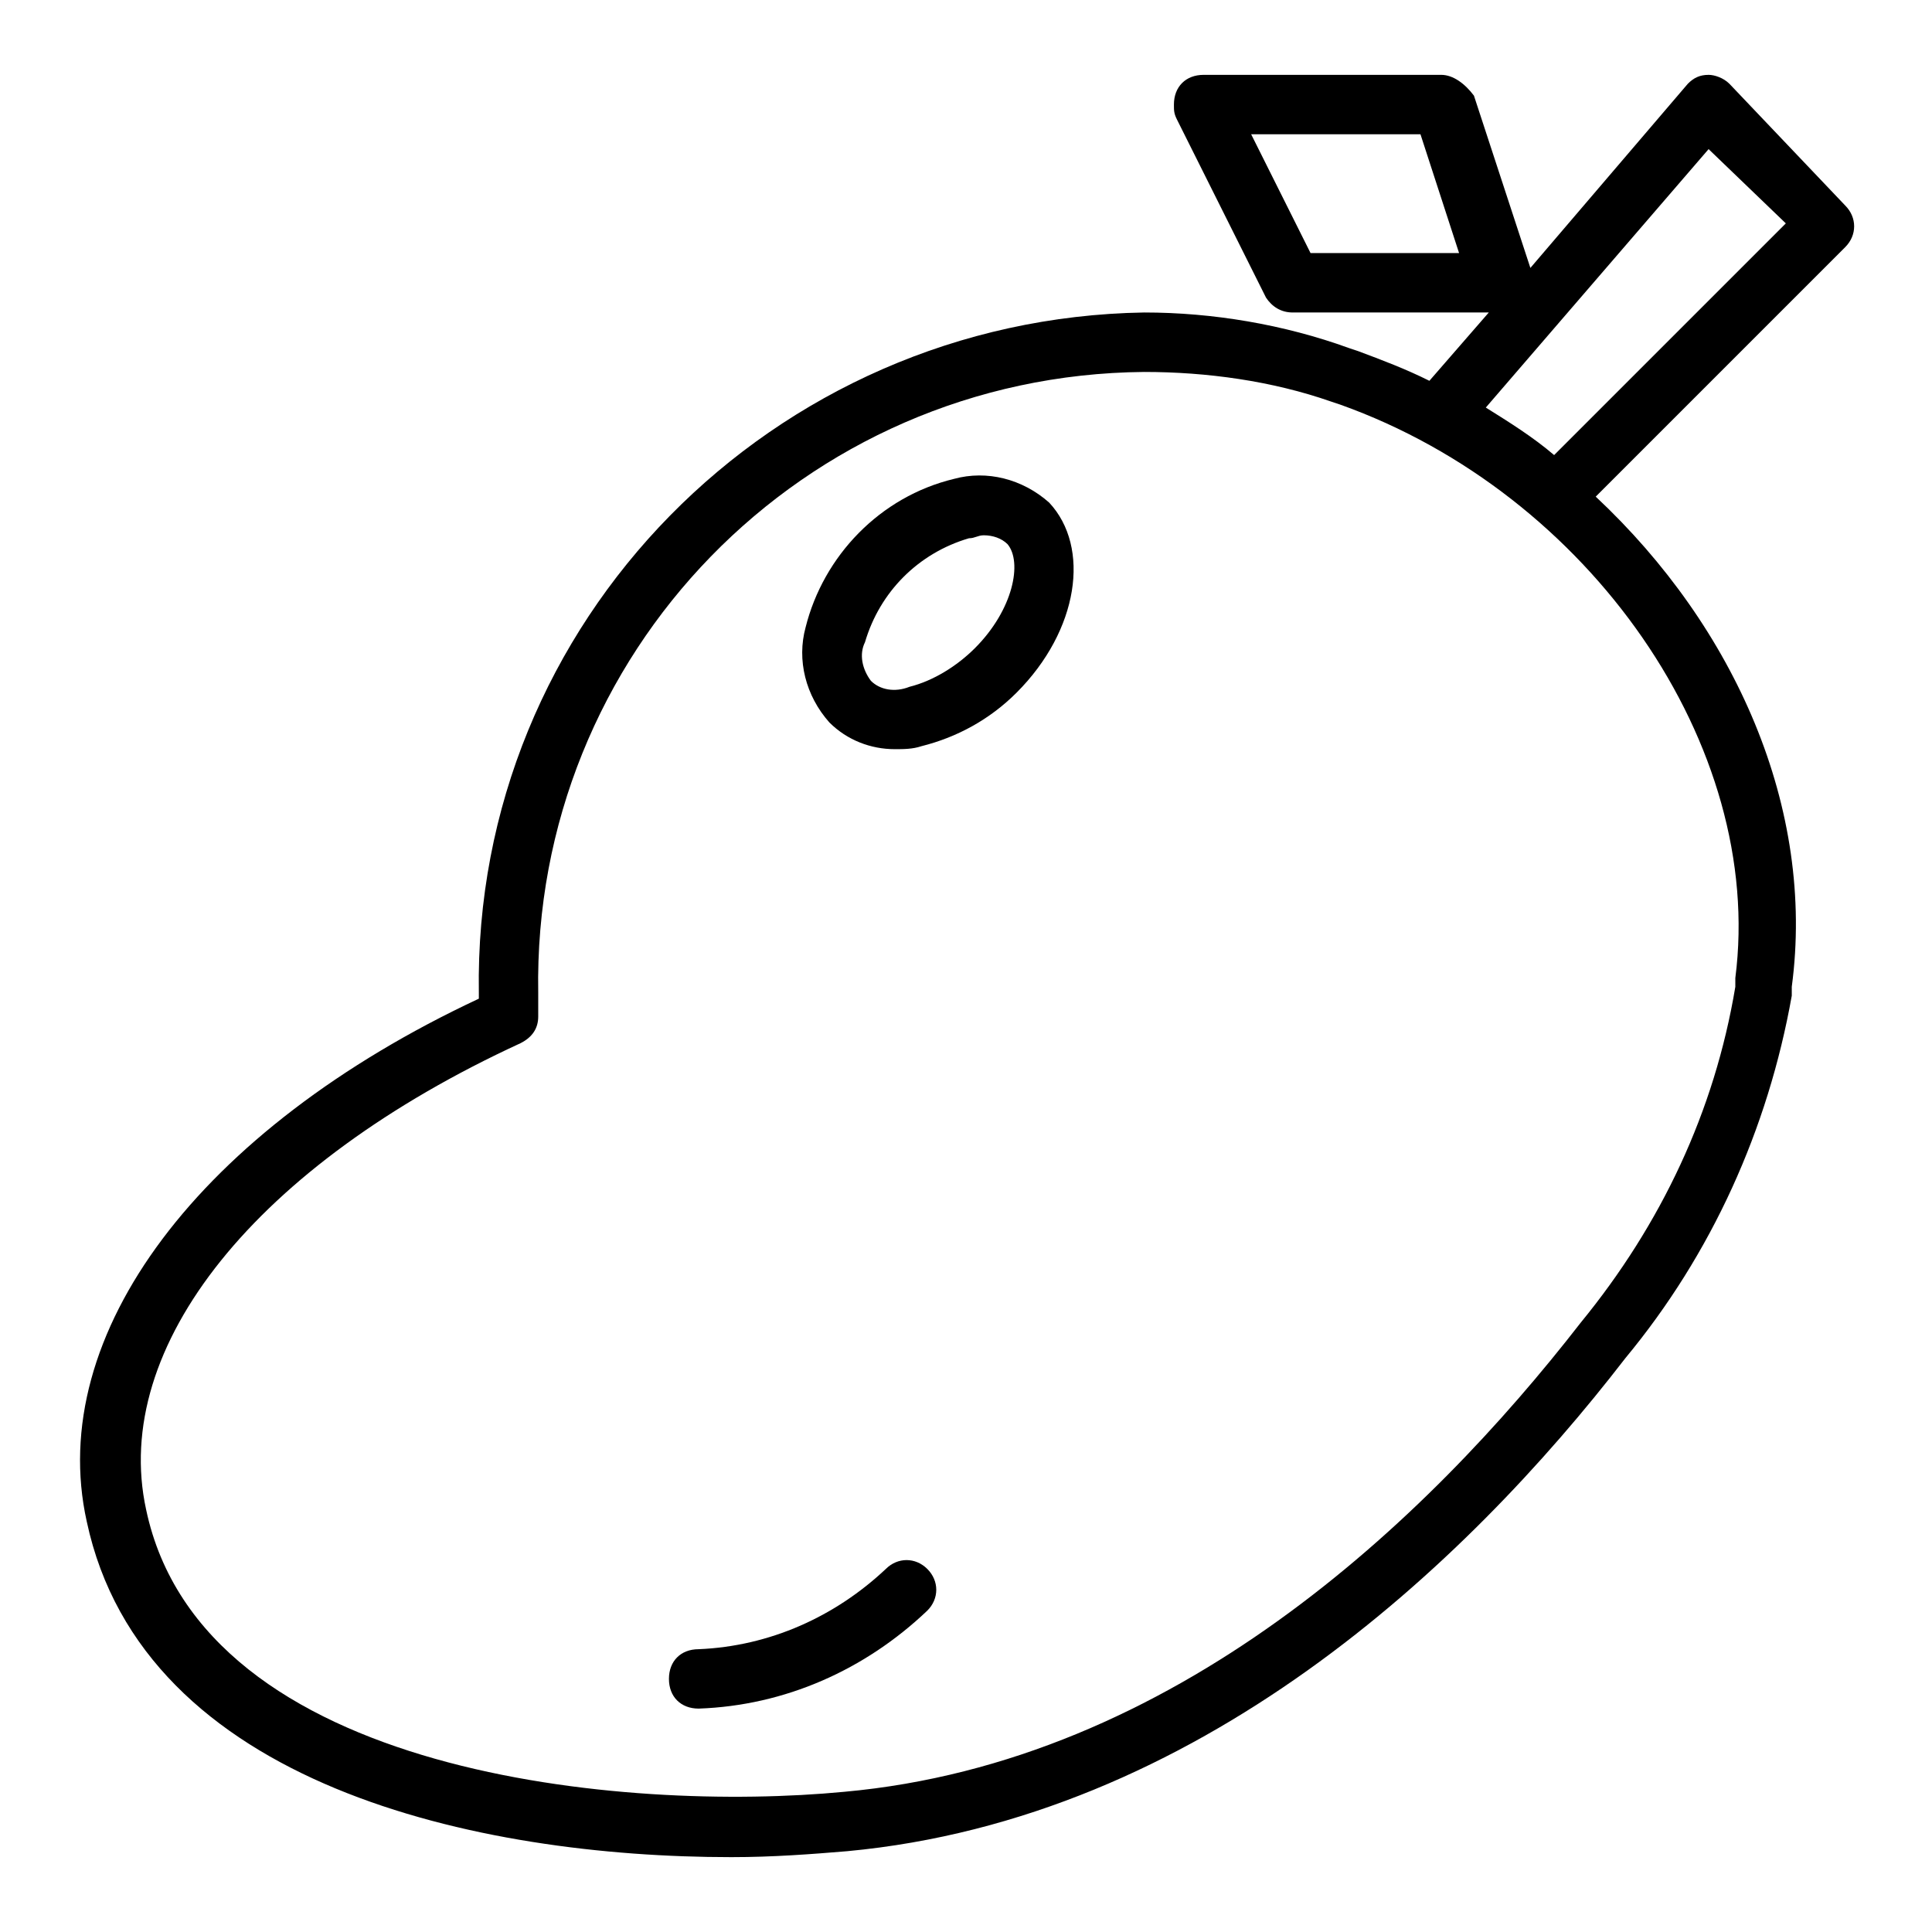
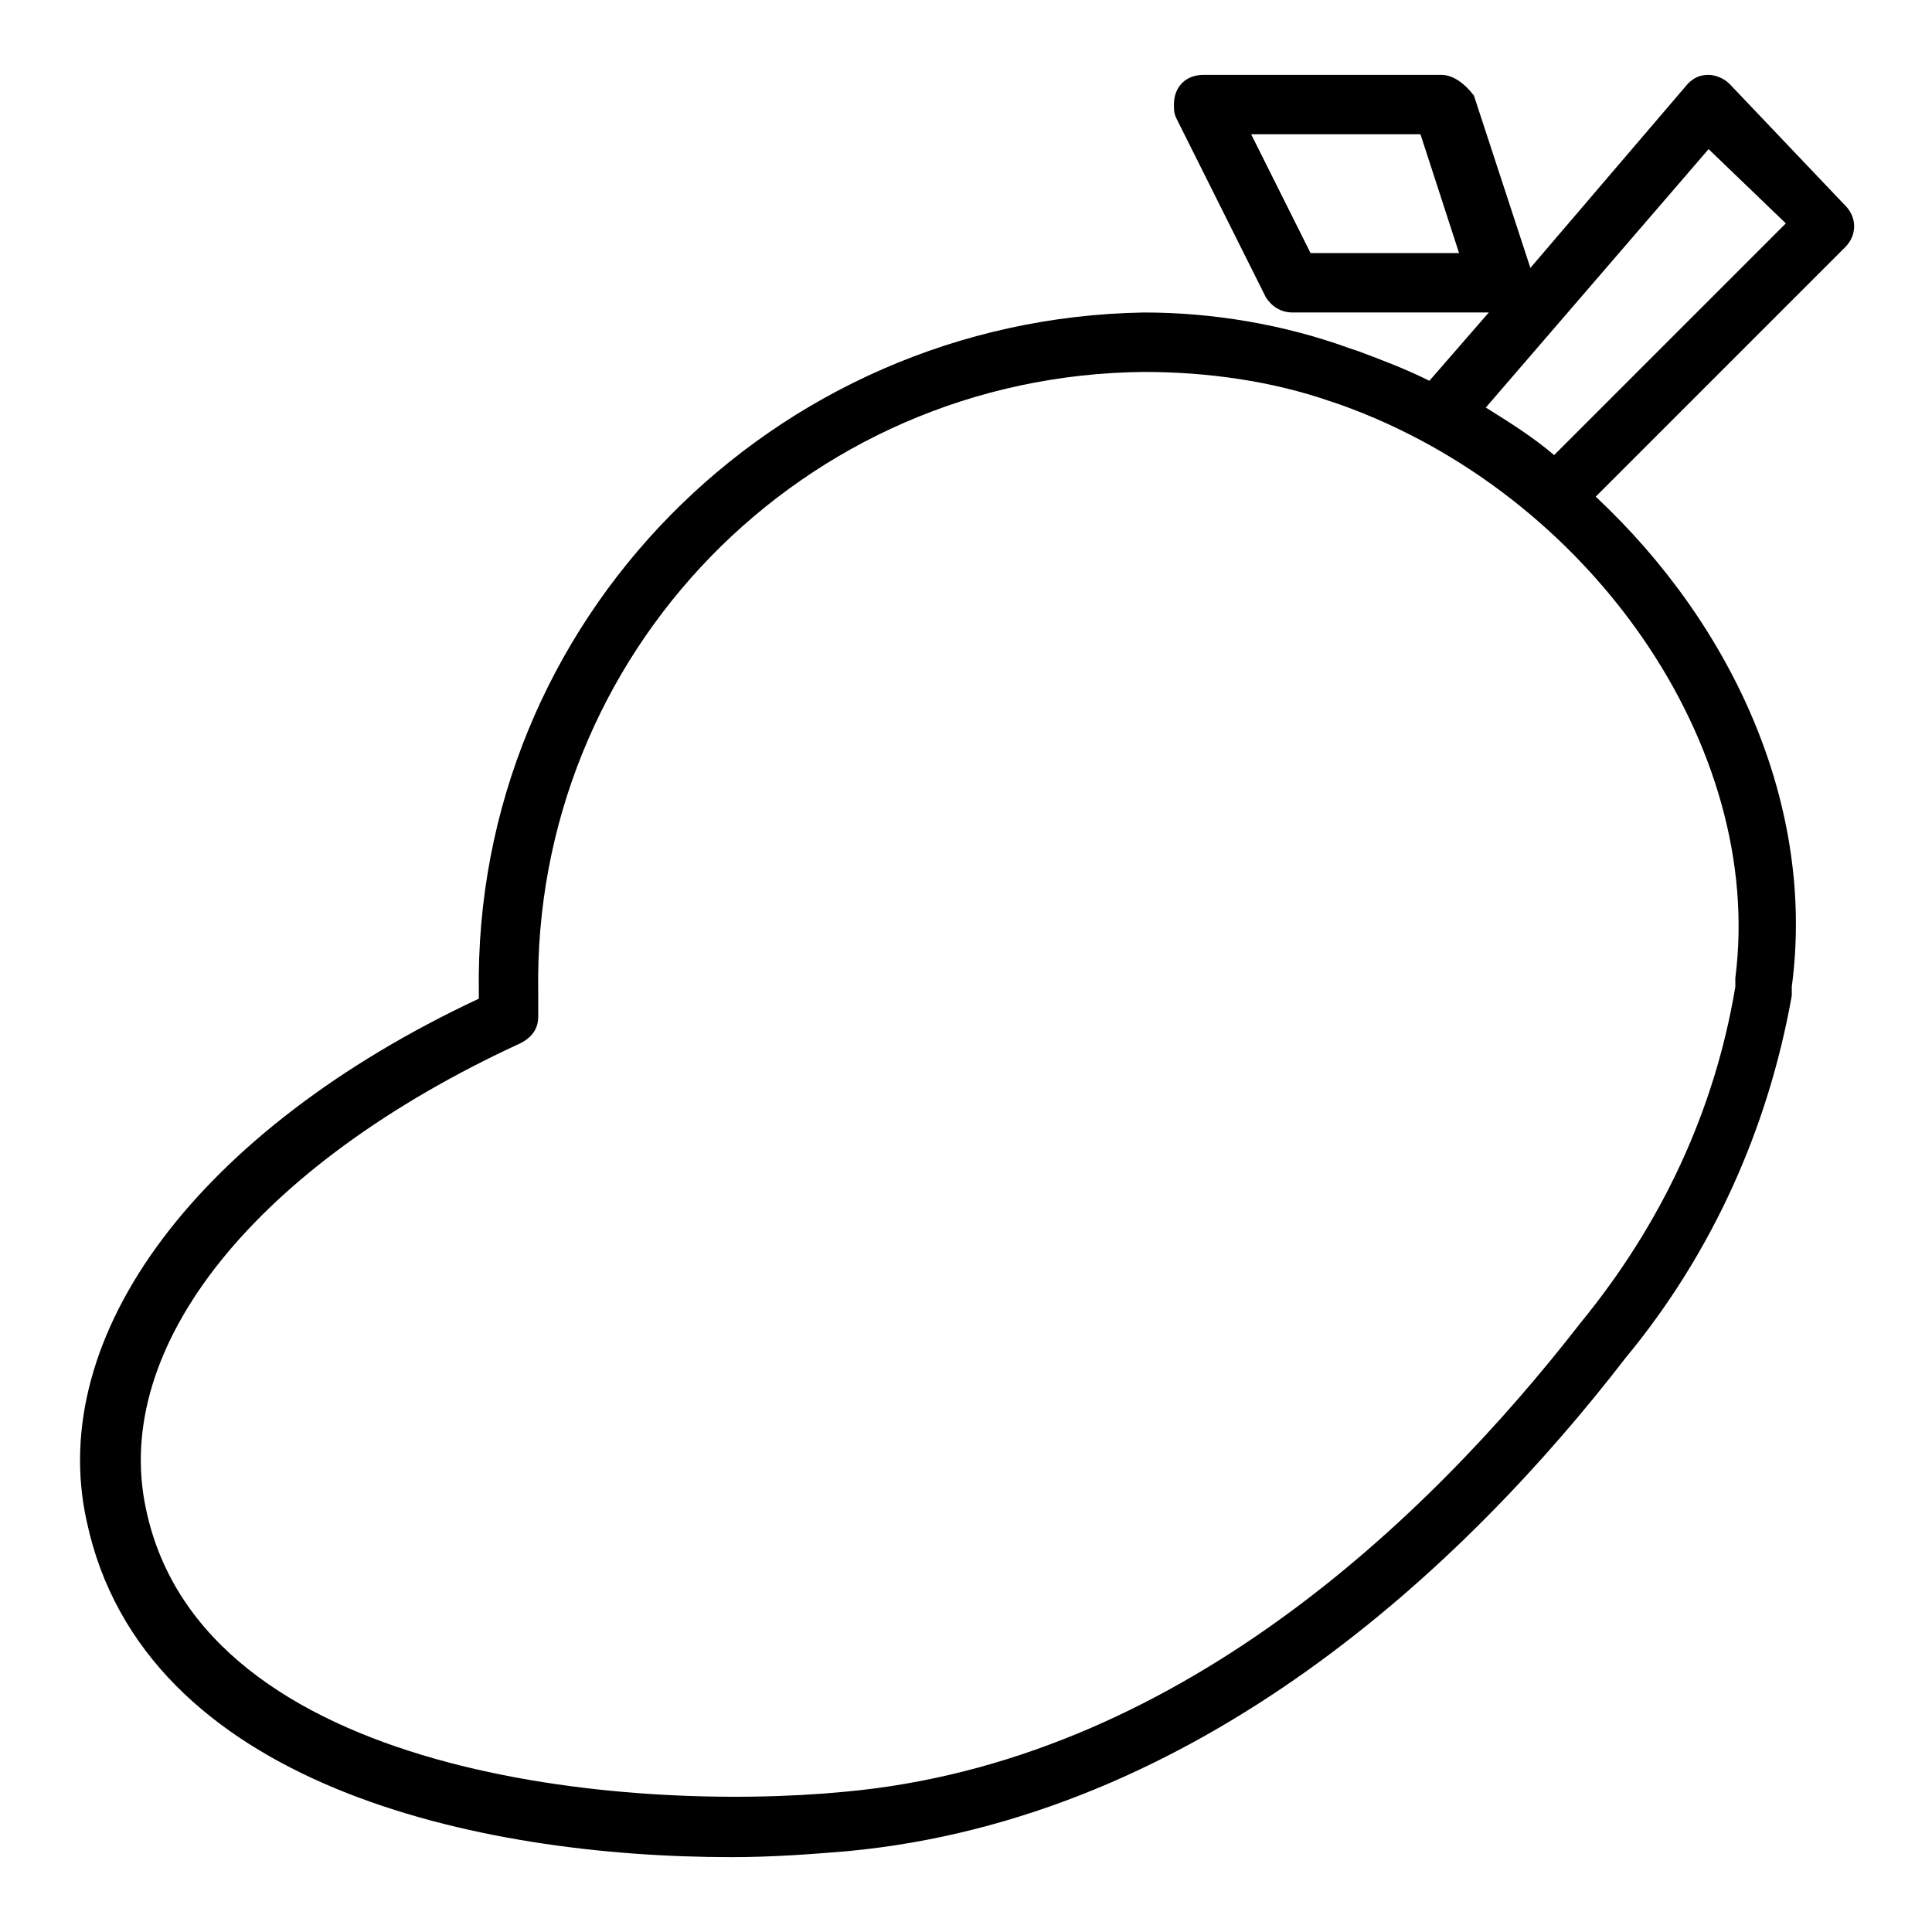
<svg xmlns="http://www.w3.org/2000/svg" fill="#000000" width="800px" height="800px" version="1.1" viewBox="144 144 512 512">
  <g>
    <path d="m602.31 166.2c-1.574-1.574-3.934-2.363-5.508-2.363-2.363 0-3.938 0.789-5.512 2.363l-41.723 48.805-14.957-45.656c-2.359-3.148-5.508-5.512-8.66-5.512h-62.977c-4.723 0-7.871 3.148-7.871 7.871 0 1.574 0 2.363 0.789 3.938l23.617 47.23c1.574 2.363 3.934 3.938 7.082 3.938h51.957l-15.742 18.105c-6.297-3.148-12.594-5.512-18.895-7.871l-2.363-0.789c-17.316-6.297-36.211-9.445-54.316-9.445-98.398 1.574-177.91 81.867-176.33 180.27v1.574c-74 34.637-114.93 88.957-103.91 138.55 14.957 70.059 103.91 88.953 170.82 88.953 11.02 0 21.254-0.789 30.699-1.574 92.891-8.66 163.74-75.57 206.25-130.68 22.828-27.551 37.785-60.613 44.082-96.039v-2.363c6.297-47.23-14.957-95.25-51.957-129.89l66.125-66.125c3.148-3.148 3.148-7.871 0-11.02zm-111 44.871-15.742-31.488h44.871l10.234 31.488zm112.57 192.08v2.363c-5.512 33.062-19.68 62.977-40.934 88.953-40.934 52.742-107.85 116.5-195.23 124.38-57.465 5.512-170.04-3.938-184.99-74.785-9.445-43.293 29.125-91.312 99.188-123.59 3.148-1.574 4.723-3.938 4.723-7.086v-3.148-3.148c-1.574-89.738 70.062-163.74 160.59-164.52 16.531 0 33.852 2.363 49.594 7.871l2.363 0.789c66.125 23.613 112.57 90.527 104.7 151.93zm-48.02-138.55c-5.512-4.723-11.809-8.66-18.105-12.594l59.043-68.488 20.465 19.68z" />
-     <path d="m378.74 559.8c-13.383 12.594-30.699 20.469-49.594 21.254-4.723 0-7.871 3.148-7.871 7.871 0 4.723 3.148 7.871 7.871 7.871 22.828-0.789 44.082-10.234 60.613-25.977 3.148-3.148 3.148-7.871 0-11.02-3.144-3.148-7.867-3.148-11.02 0z" />
-     <path d="m396.85 270.9c-19.68 4.723-34.637 20.469-39.359 39.359-2.363 8.66 0 18.105 6.297 25.191 4.723 4.723 11.02 7.086 17.32 7.086 2.363 0 4.723 0 7.086-0.789 9.445-2.363 18.105-7.086 25.191-14.168 16.531-16.531 19.68-38.574 8.66-50.383-7.09-6.297-16.539-8.66-25.195-6.297zm5.508 44.871c-4.723 4.723-11.02 8.66-17.32 10.234-3.938 1.574-7.871 0.789-10.234-1.574-2.363-3.148-3.148-7.086-1.574-10.234 3.938-13.383 14.168-23.617 27.551-27.551 1.574 0 2.363-0.789 3.938-0.789 2.363 0 4.723 0.789 6.297 2.363 3.941 4.719 1.578 17.316-8.656 27.551z" />
  </g>
</svg>